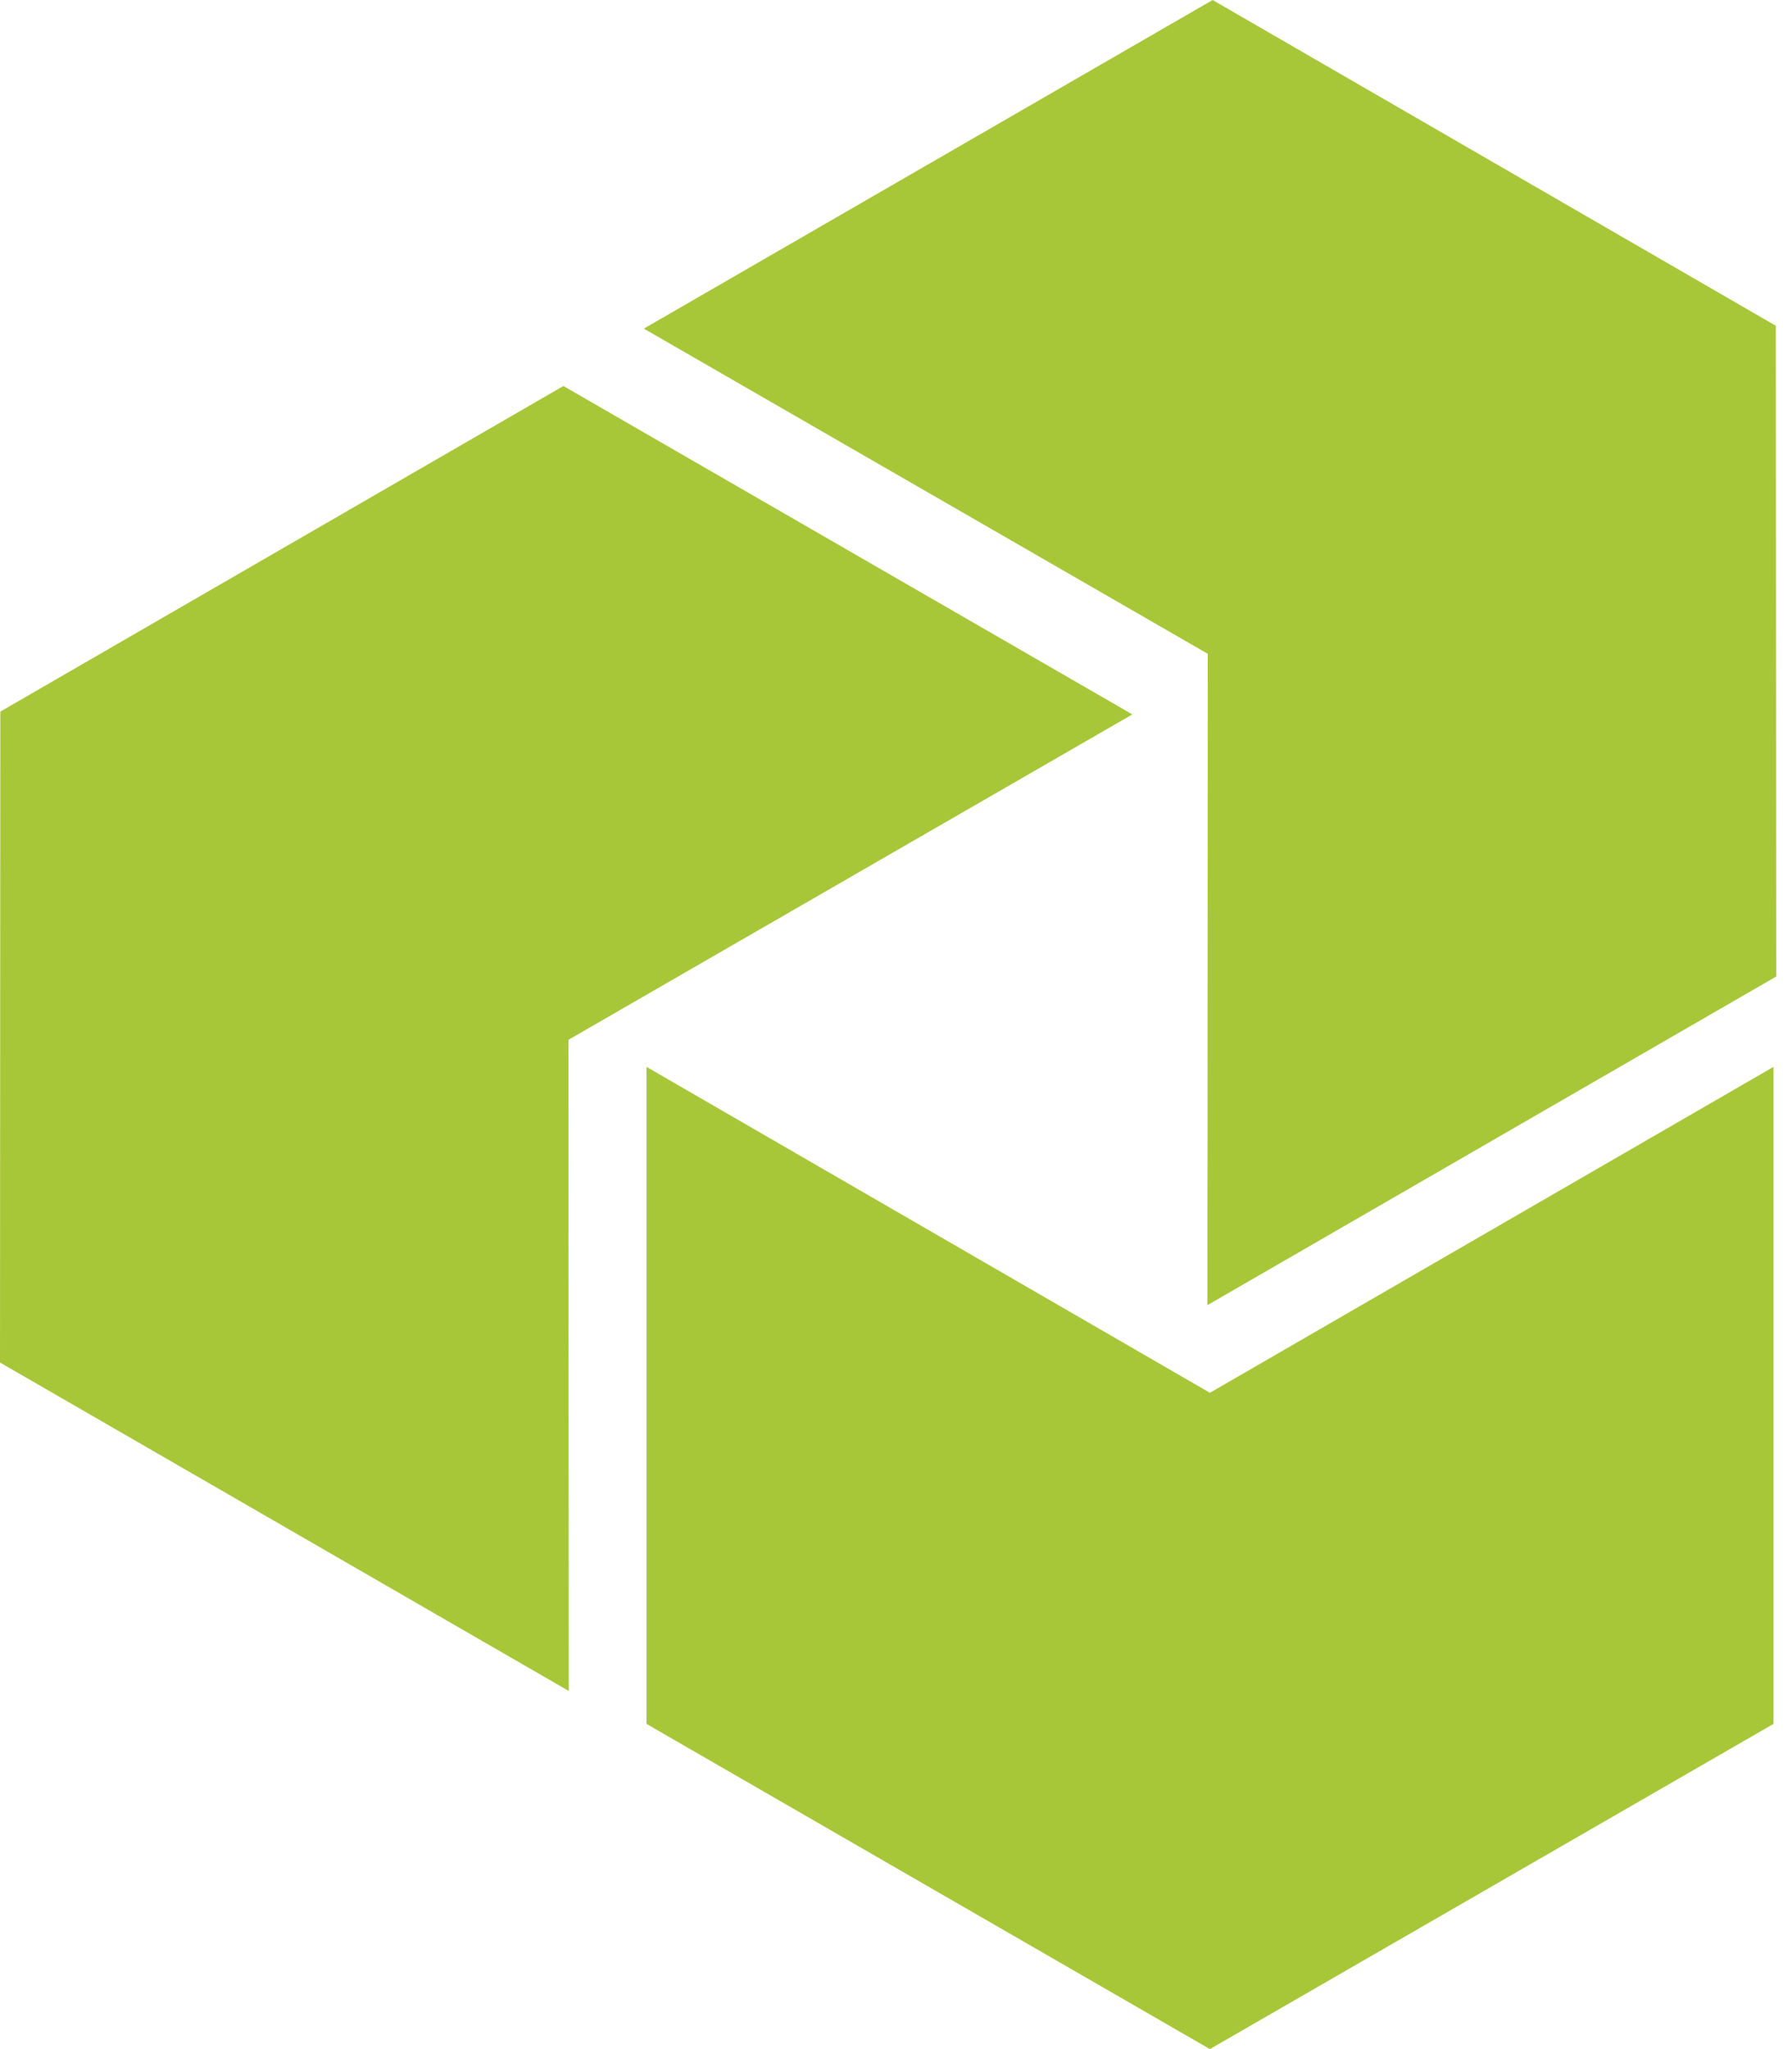
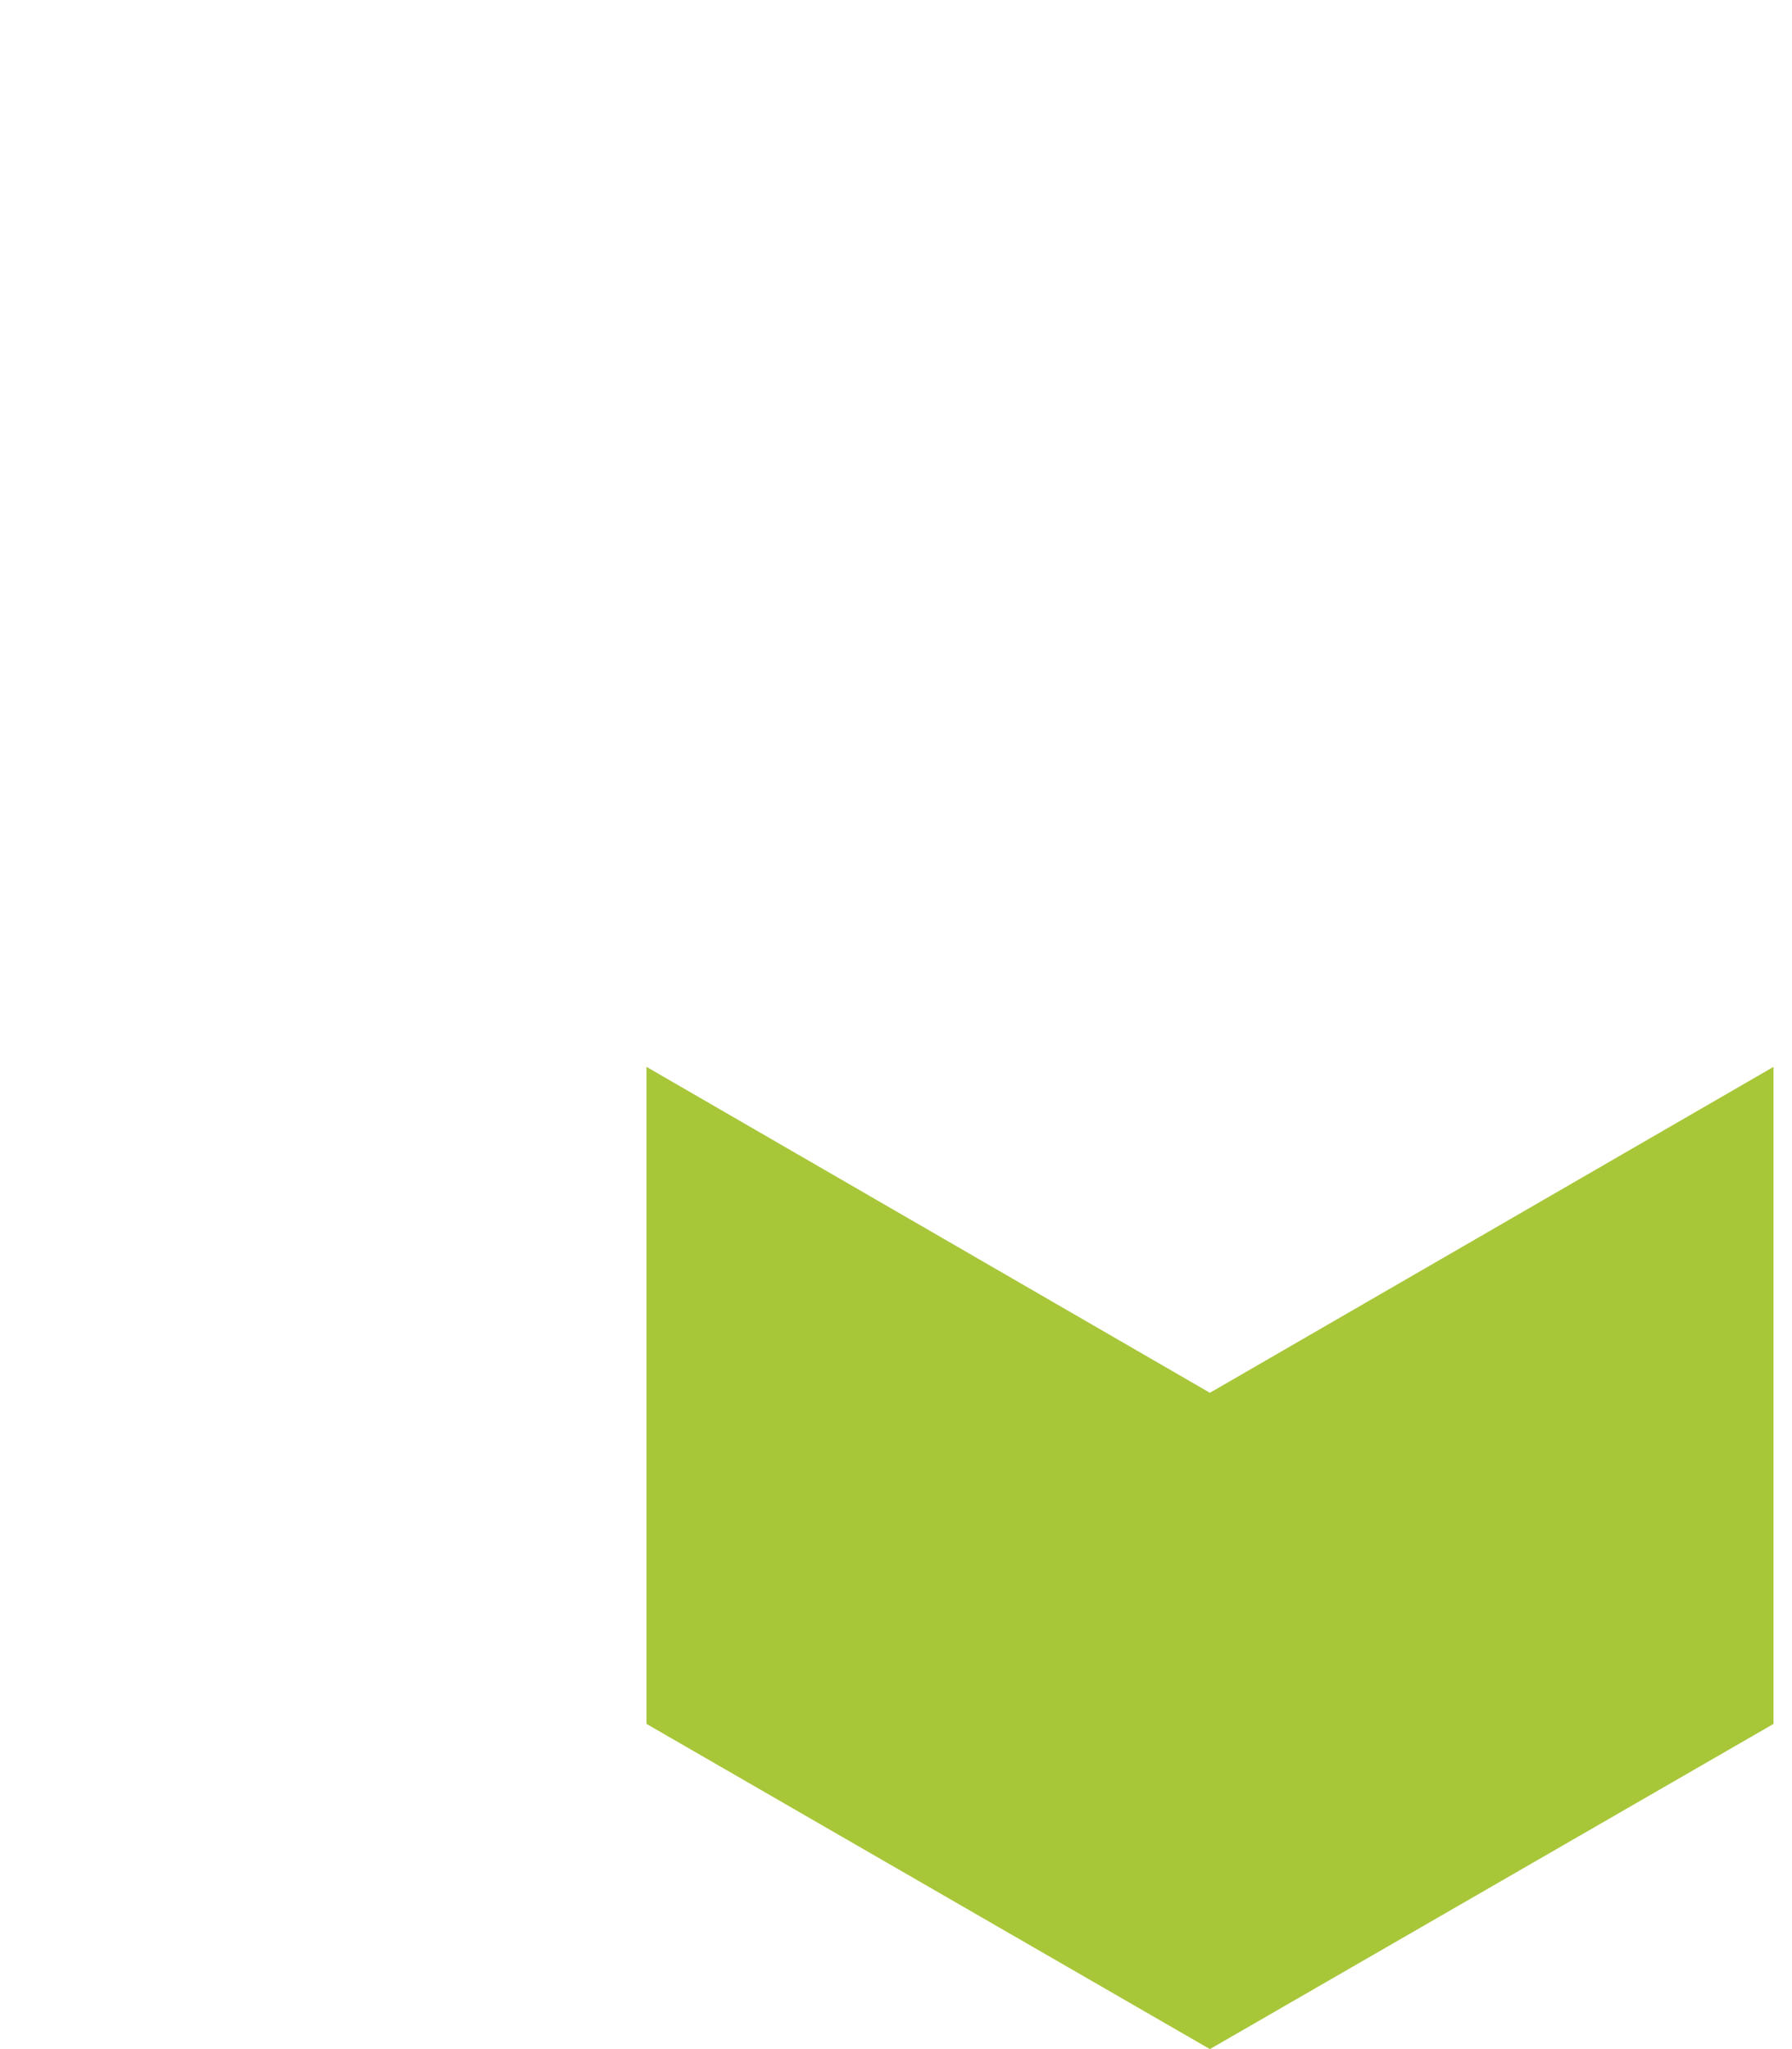
<svg xmlns="http://www.w3.org/2000/svg" width="42" height="48" viewBox="0 0 42 48" fill="none">
-   <path d="M28.357 32.626L15.152 24.991V40.382L28.357 48L41.567 40.382V24.991L28.357 32.626Z" fill="#A7C739" />
-   <path d="M28.421 0L15.09 7.698L28.308 15.316L28.299 30.573L41.63 22.875L41.621 7.631L28.421 0Z" fill="#A7C739" />
-   <path d="M0.008 16.669L0 31.917L13.331 39.611L13.322 24.358L26.54 16.735L13.205 9.042L0.008 16.669Z" fill="#A7C739" />
+   <path d="M28.357 32.626L15.152 24.991V40.382L28.357 48L41.567 40.382V24.991Z" fill="#A7C739" />
</svg>